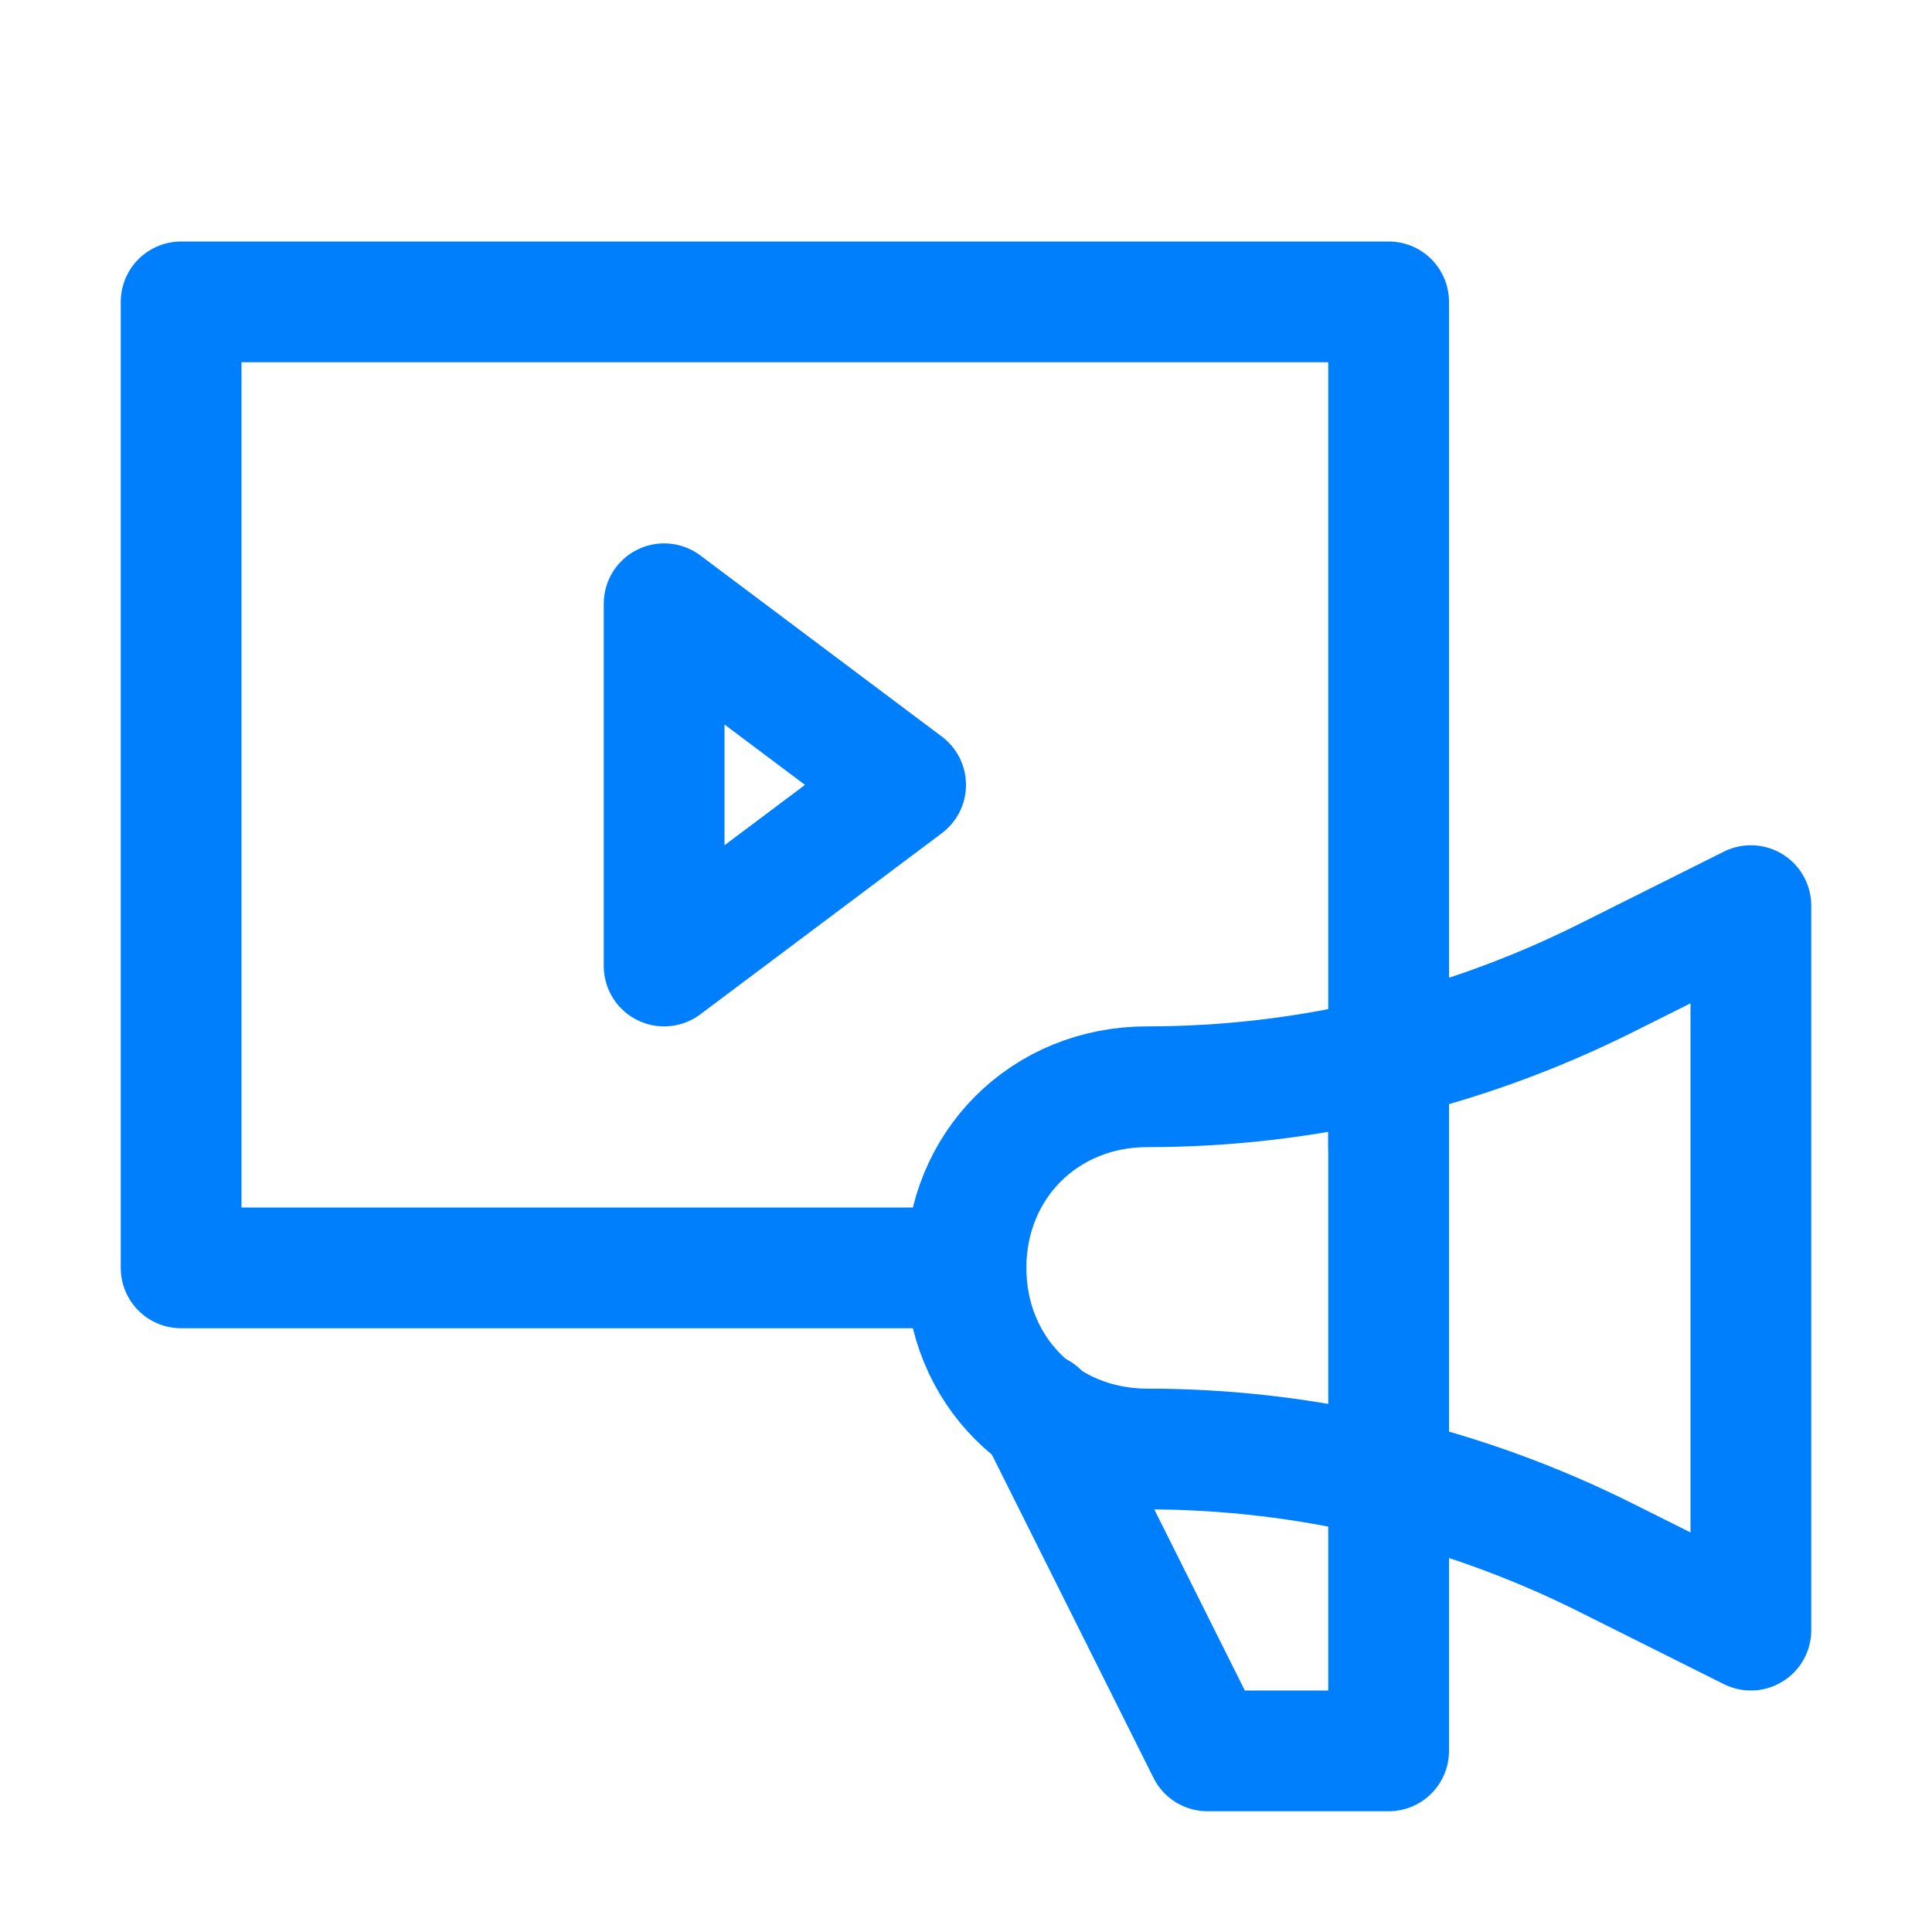
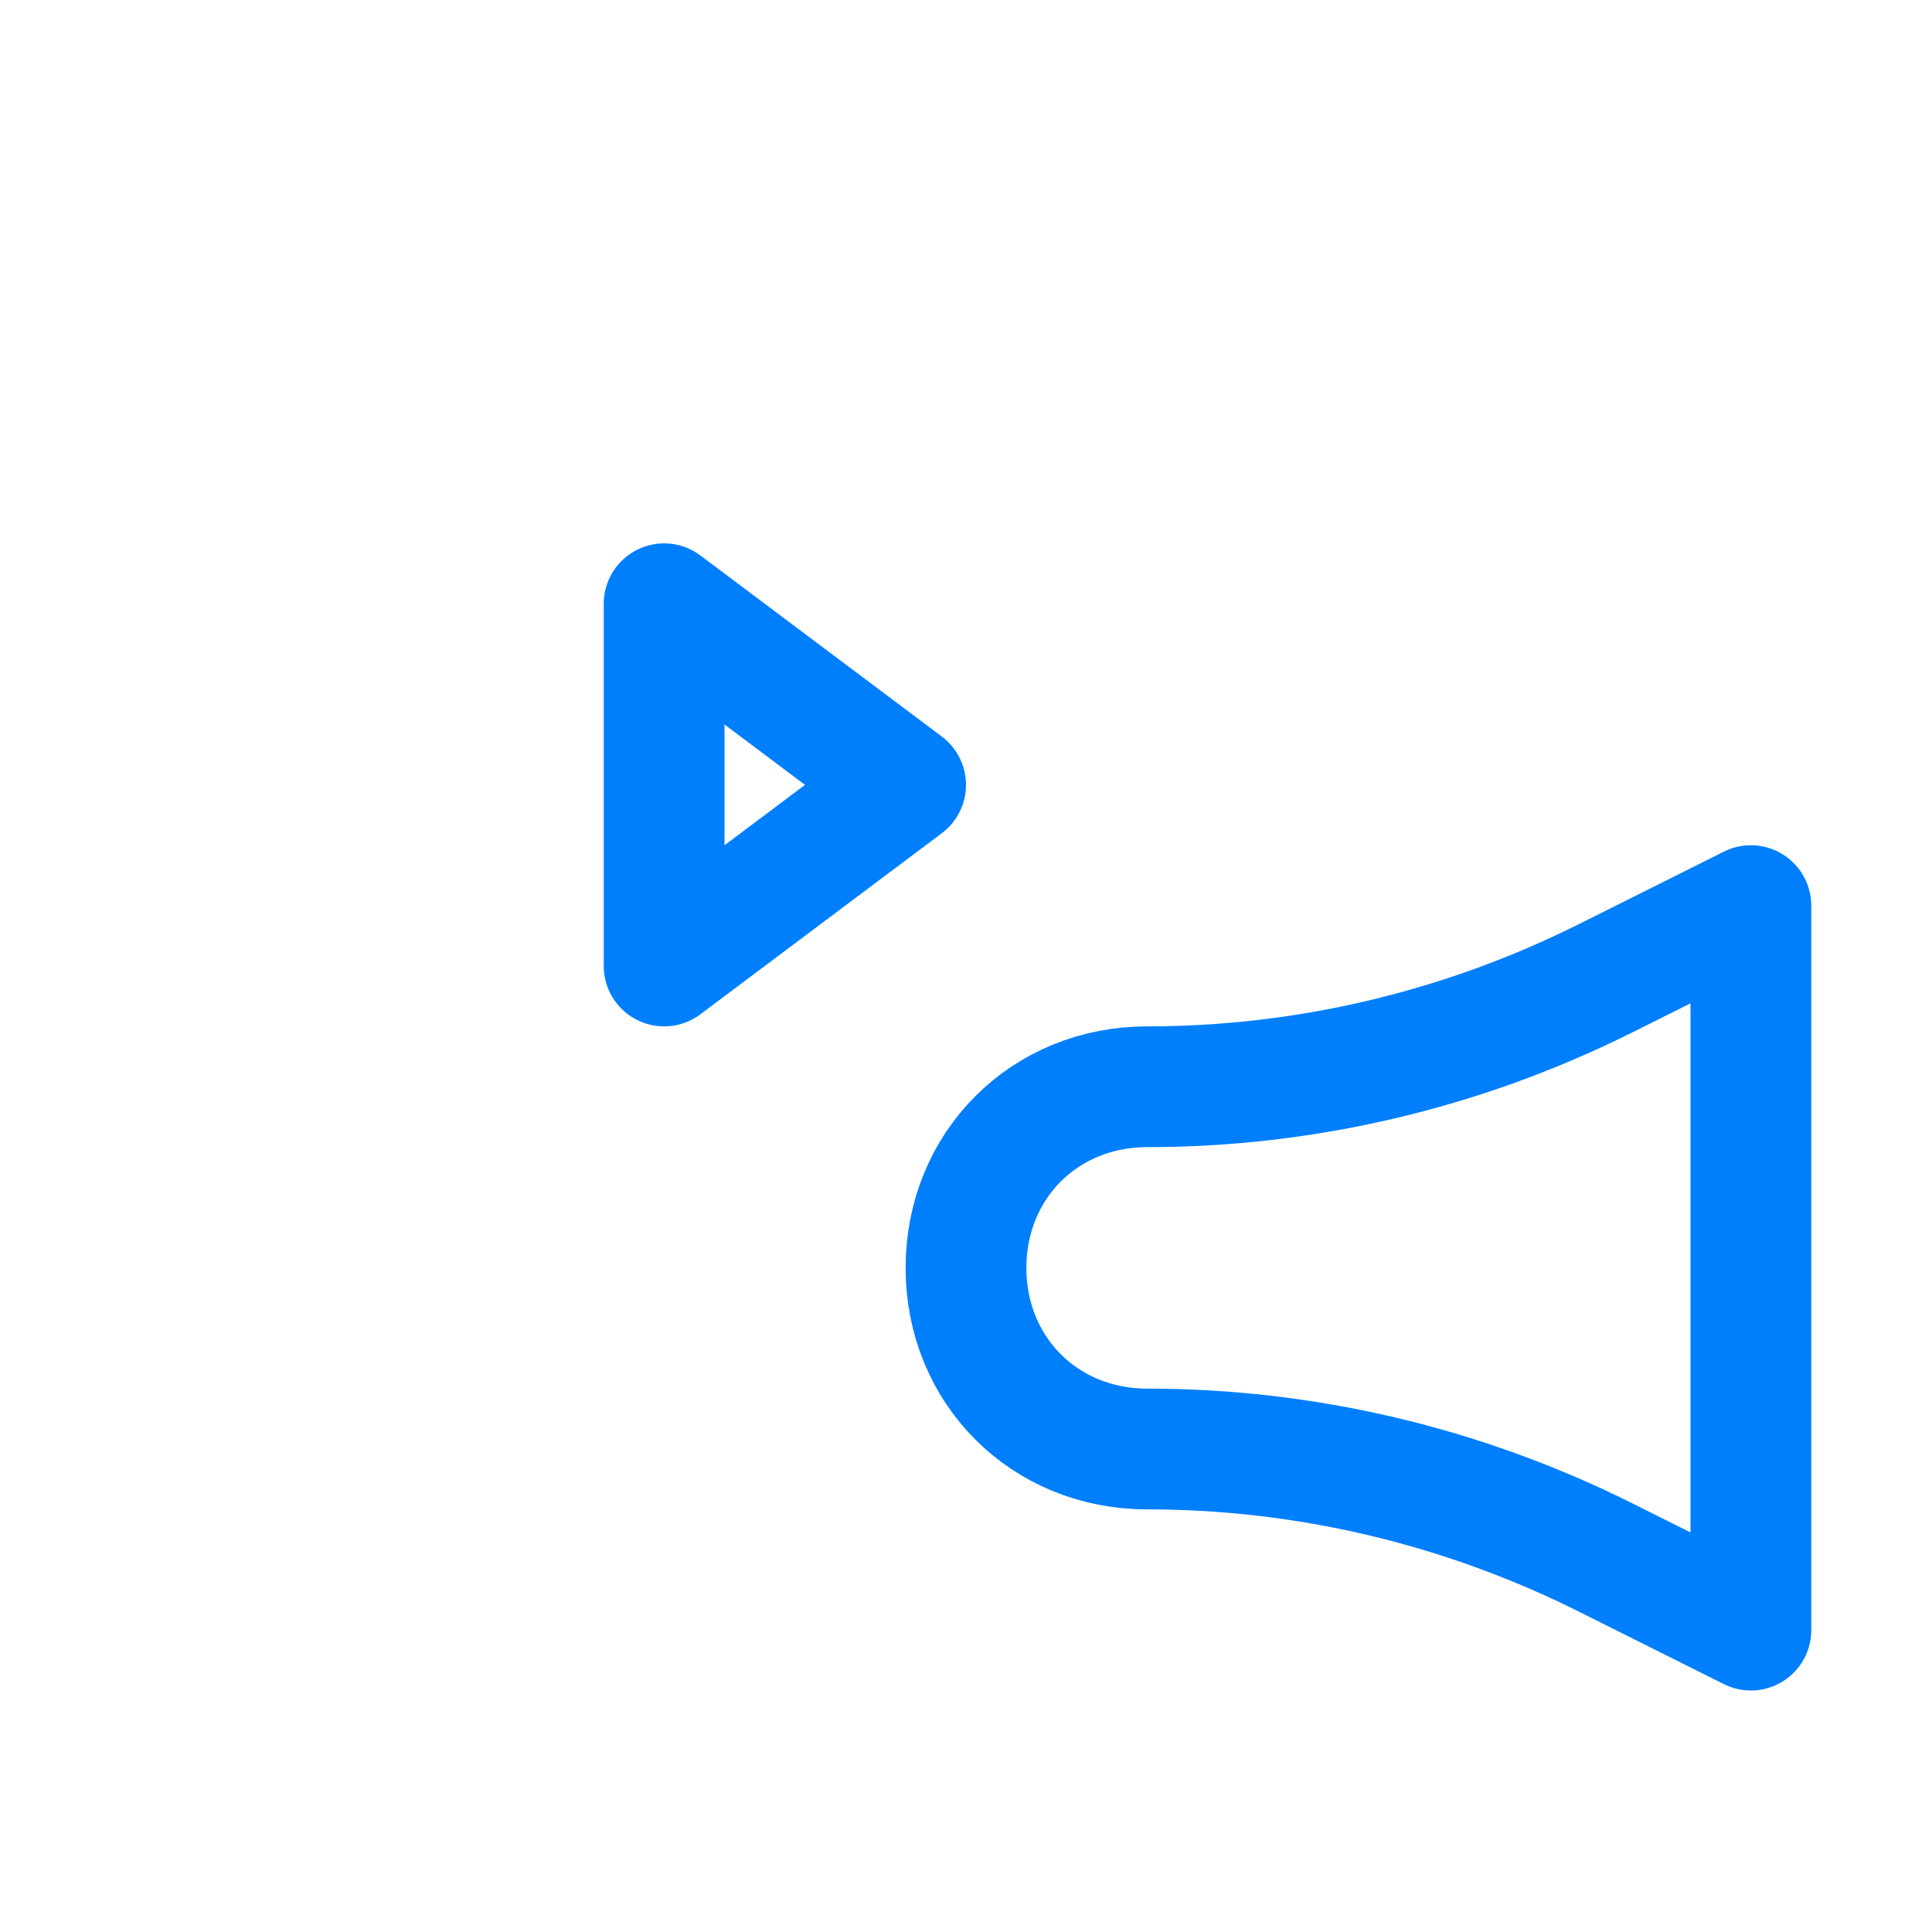
<svg xmlns="http://www.w3.org/2000/svg" id="Icons" viewBox="0 0 32 32" xml:space="preserve" width="800px" height="800px" fill="#007FFD">
  <g id="SVGRepo_bgCarrier" stroke-width="0" />
  <g id="SVGRepo_tracerCarrier" stroke-linecap="round" stroke-linejoin="round" />
  <g id="SVGRepo_iconCarrier">
    <style type="text/css"> .st0{fill:none;stroke:#007FFD;stroke-width:2;stroke-linecap:round;stroke-linejoin:round;stroke-miterlimit:10;} .st1{fill:none;stroke:#007FFD;stroke-width:2;stroke-linecap:round;stroke-linejoin:round;} .st2{fill:none;stroke:#007FFD;stroke-width:2;stroke-linecap:round;stroke-linejoin:round;stroke-dasharray:5.207,0;} </style>
-     <polyline class="st0" points="23,19 23,5 3,5 3,21 16,21 " />
    <polygon class="st0" points="11,10 11,16 15,13 " />
    <path class="st0" d="M19,18L19,18c-1.7,0-3,1.3-3,3v0c0,1.7,1.3,3,3,3h0c2.6,0,5.2,0.6,7.6,1.8L29,27v-6.8V15l-2.4,1.2 C24.2,17.4,21.6,18,19,18z" />
-     <polyline class="st0" points="17.2,23.4 20,29 23,29 23,18 " />
  </g>
</svg>